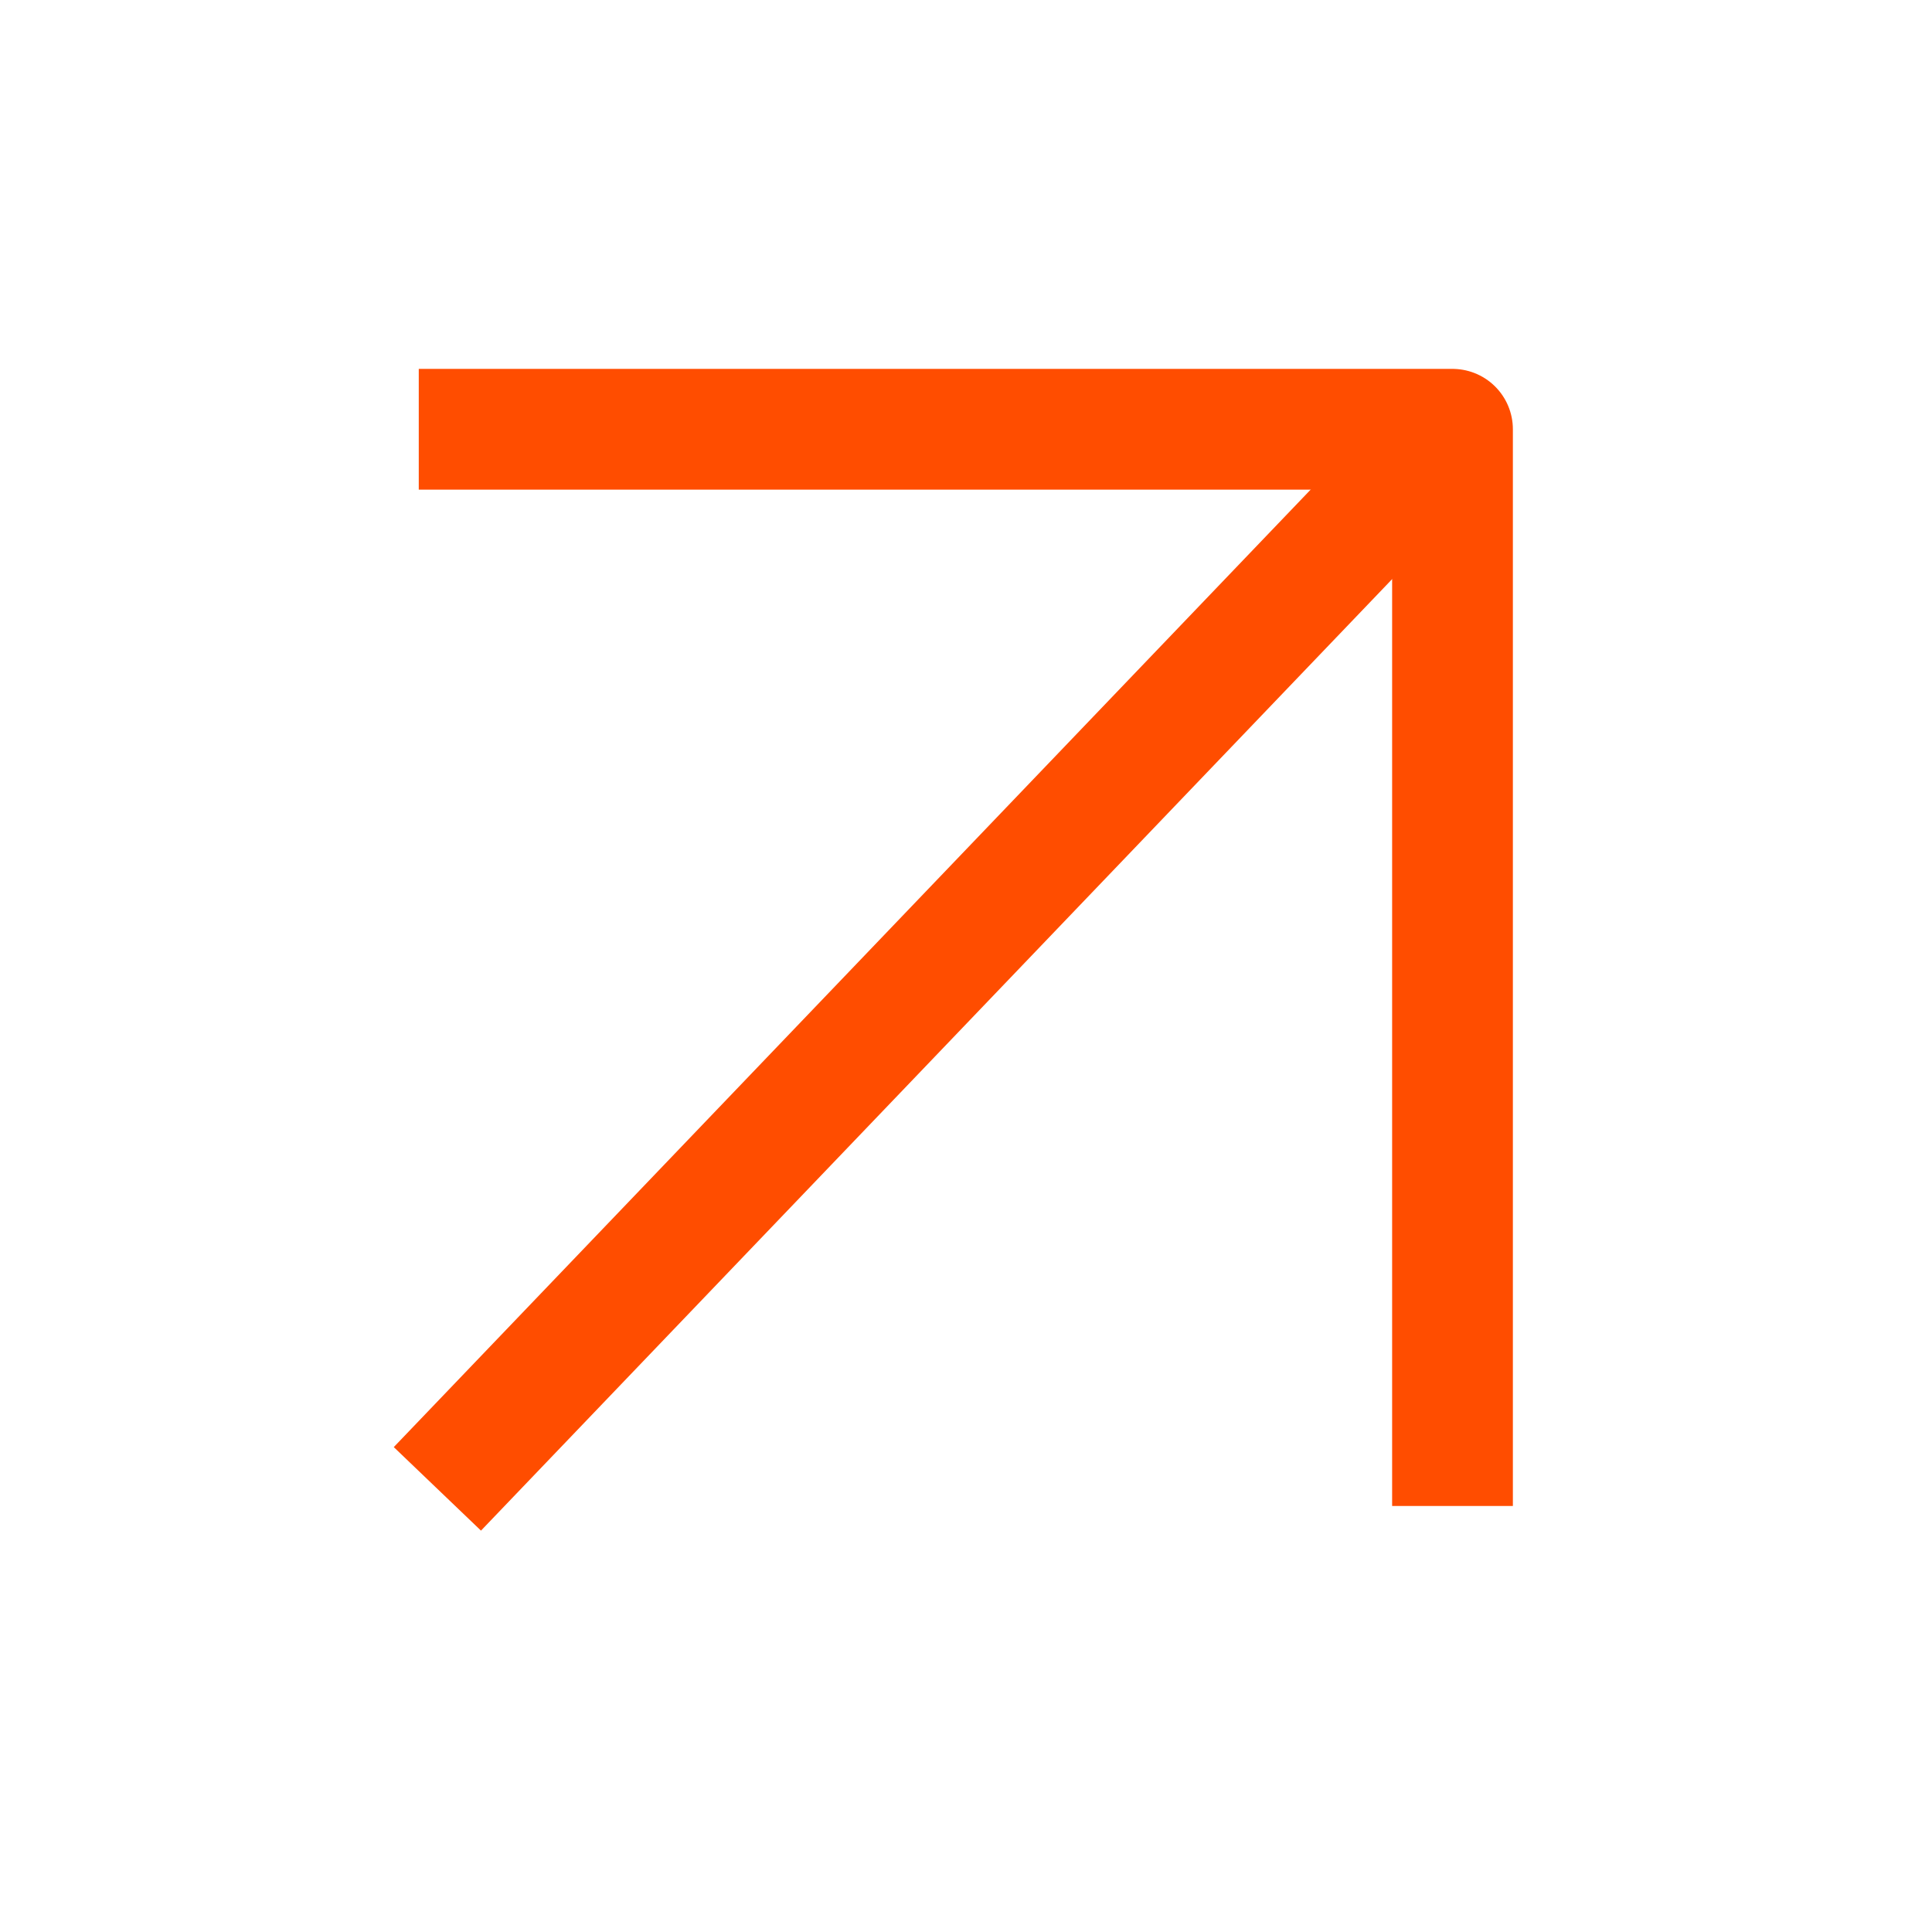
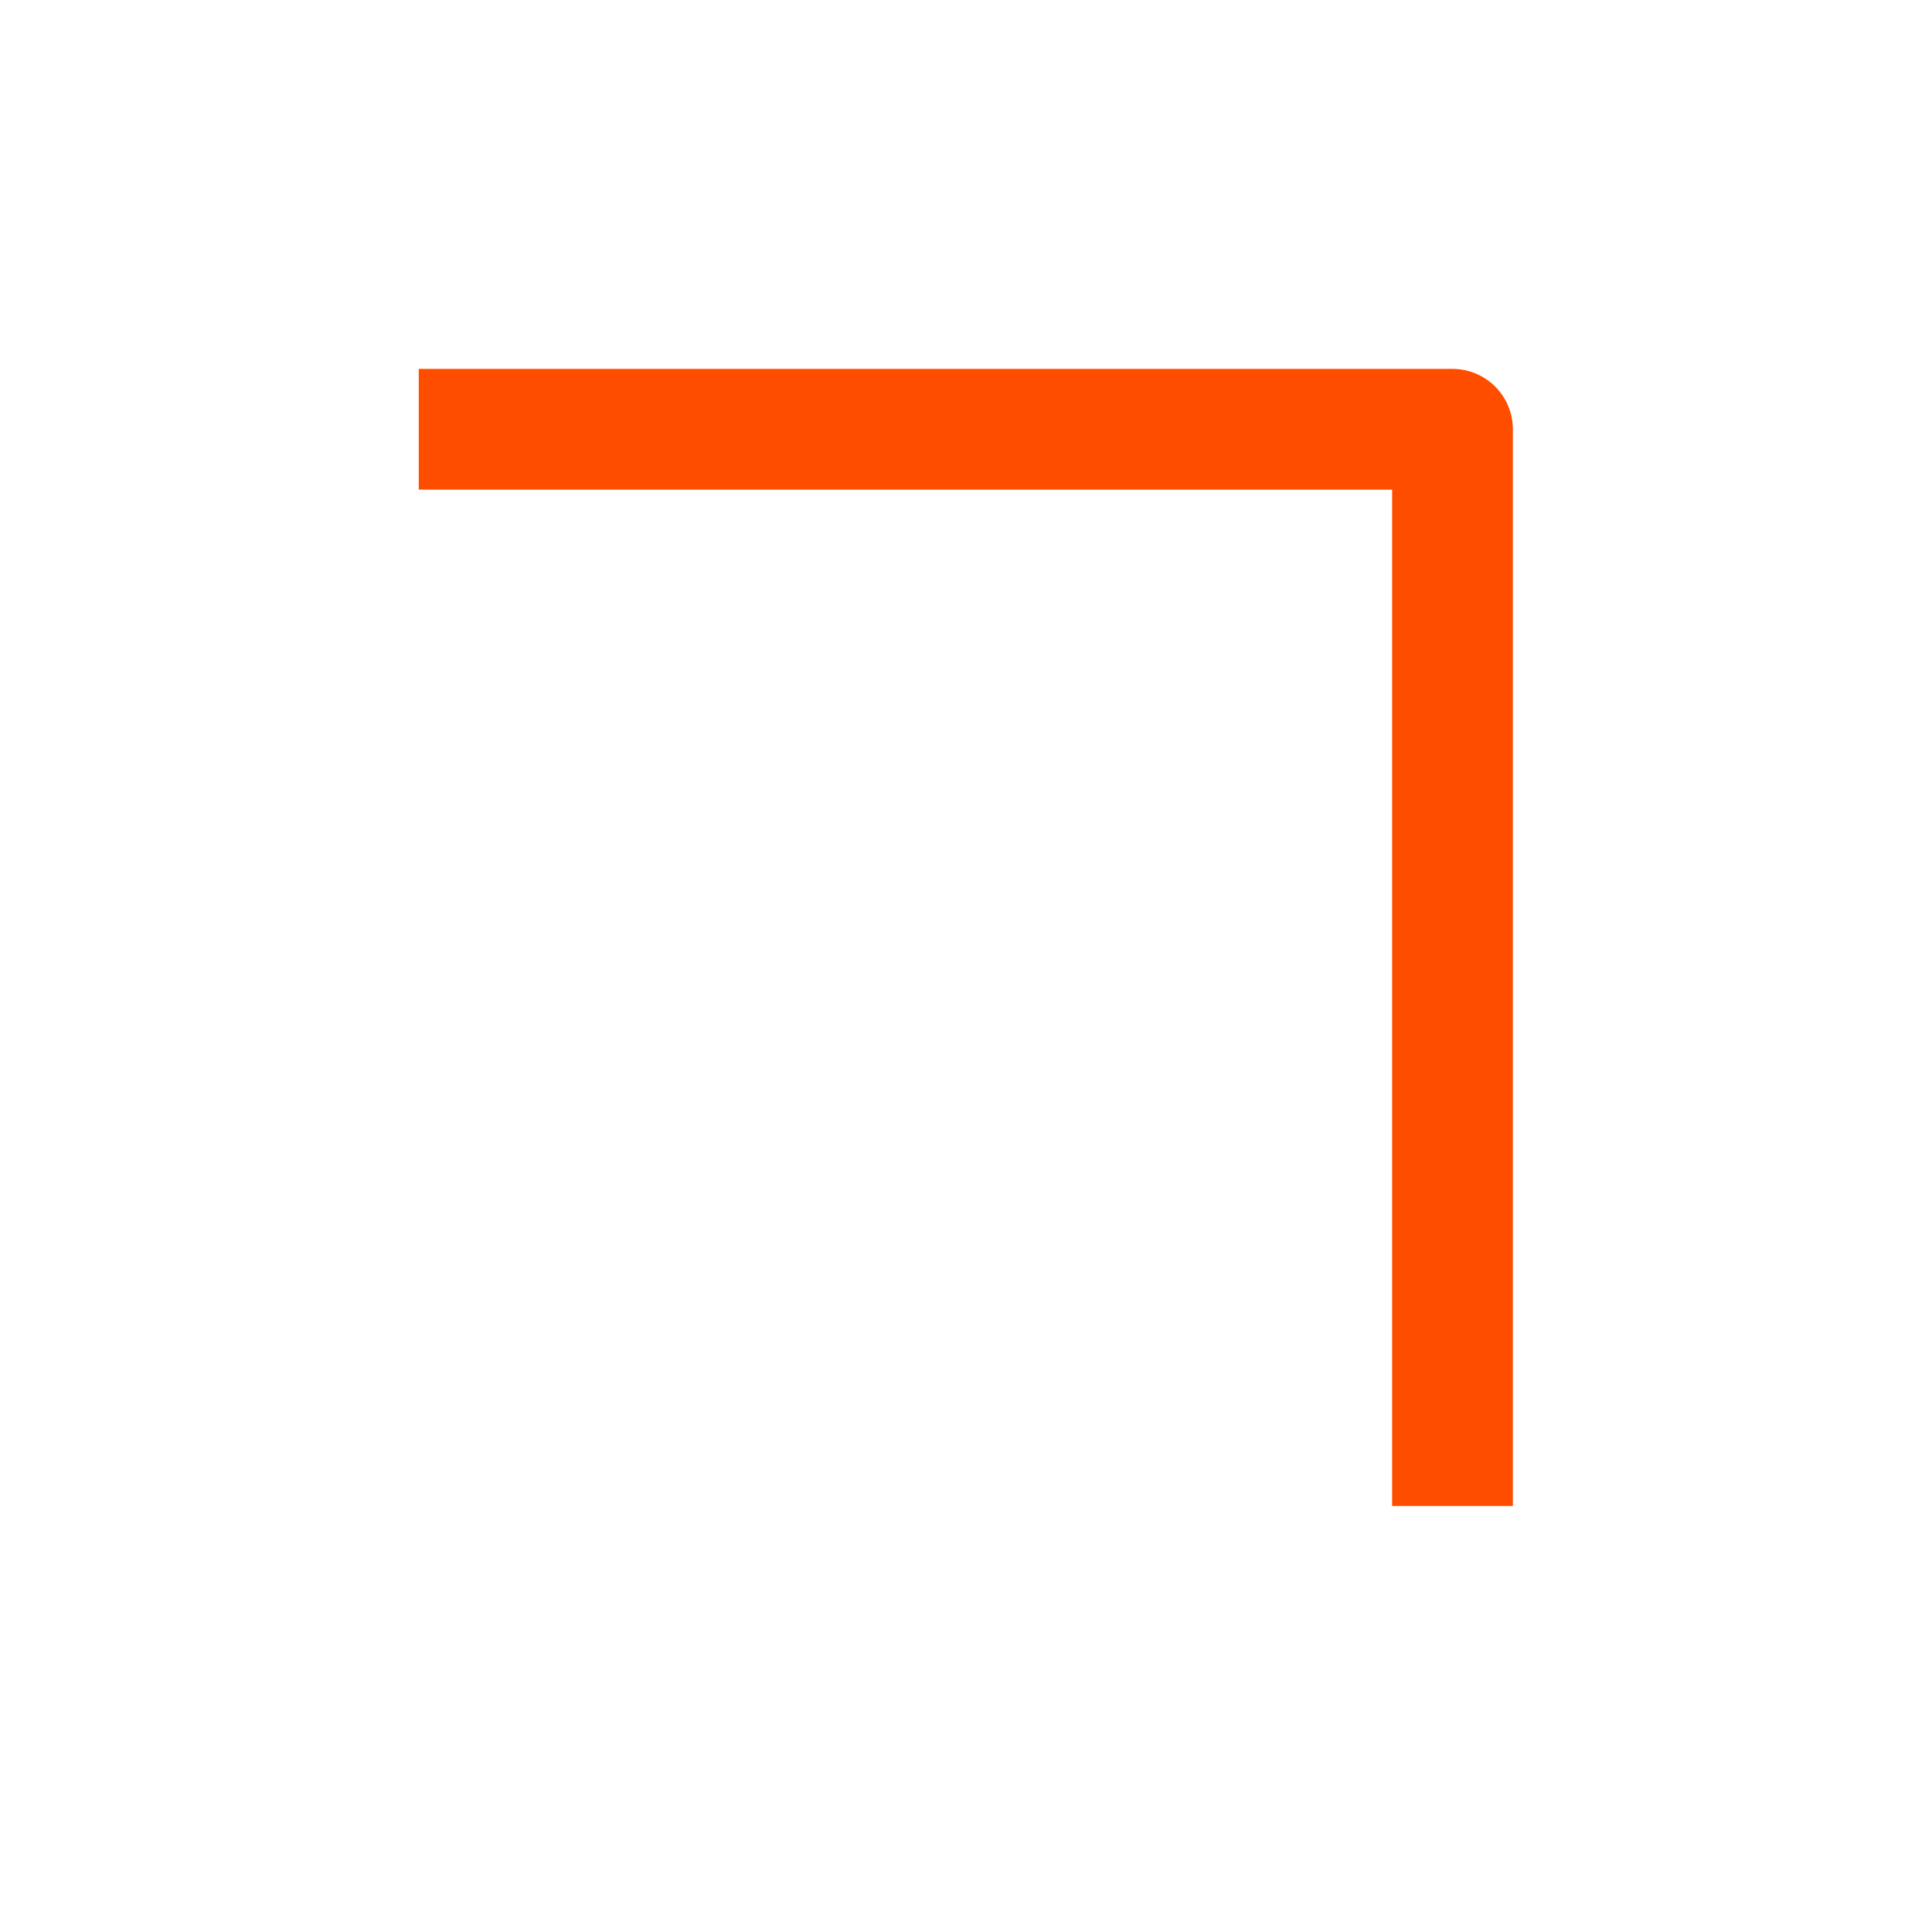
<svg xmlns="http://www.w3.org/2000/svg" width="16" height="16" viewBox="0 0 16 16" fill="none">
  <g clip-path="url(#clip0_565_3218)">
-     <path d="M3.968 11.969L11.261 4.353" stroke="#FF4D00" stroke-linecap="square" stroke-linejoin="round" />
    <path d="M3.968 3.555H12.029V11.972" stroke="#FF4D00" stroke-linecap="square" stroke-linejoin="round" />
  </g>
  <defs>
    <clipPath id="clip0_565_3218">
      <rect width="16" height="16" fill="#FF4D00" />
    </clipPath>
  </defs>
</svg>